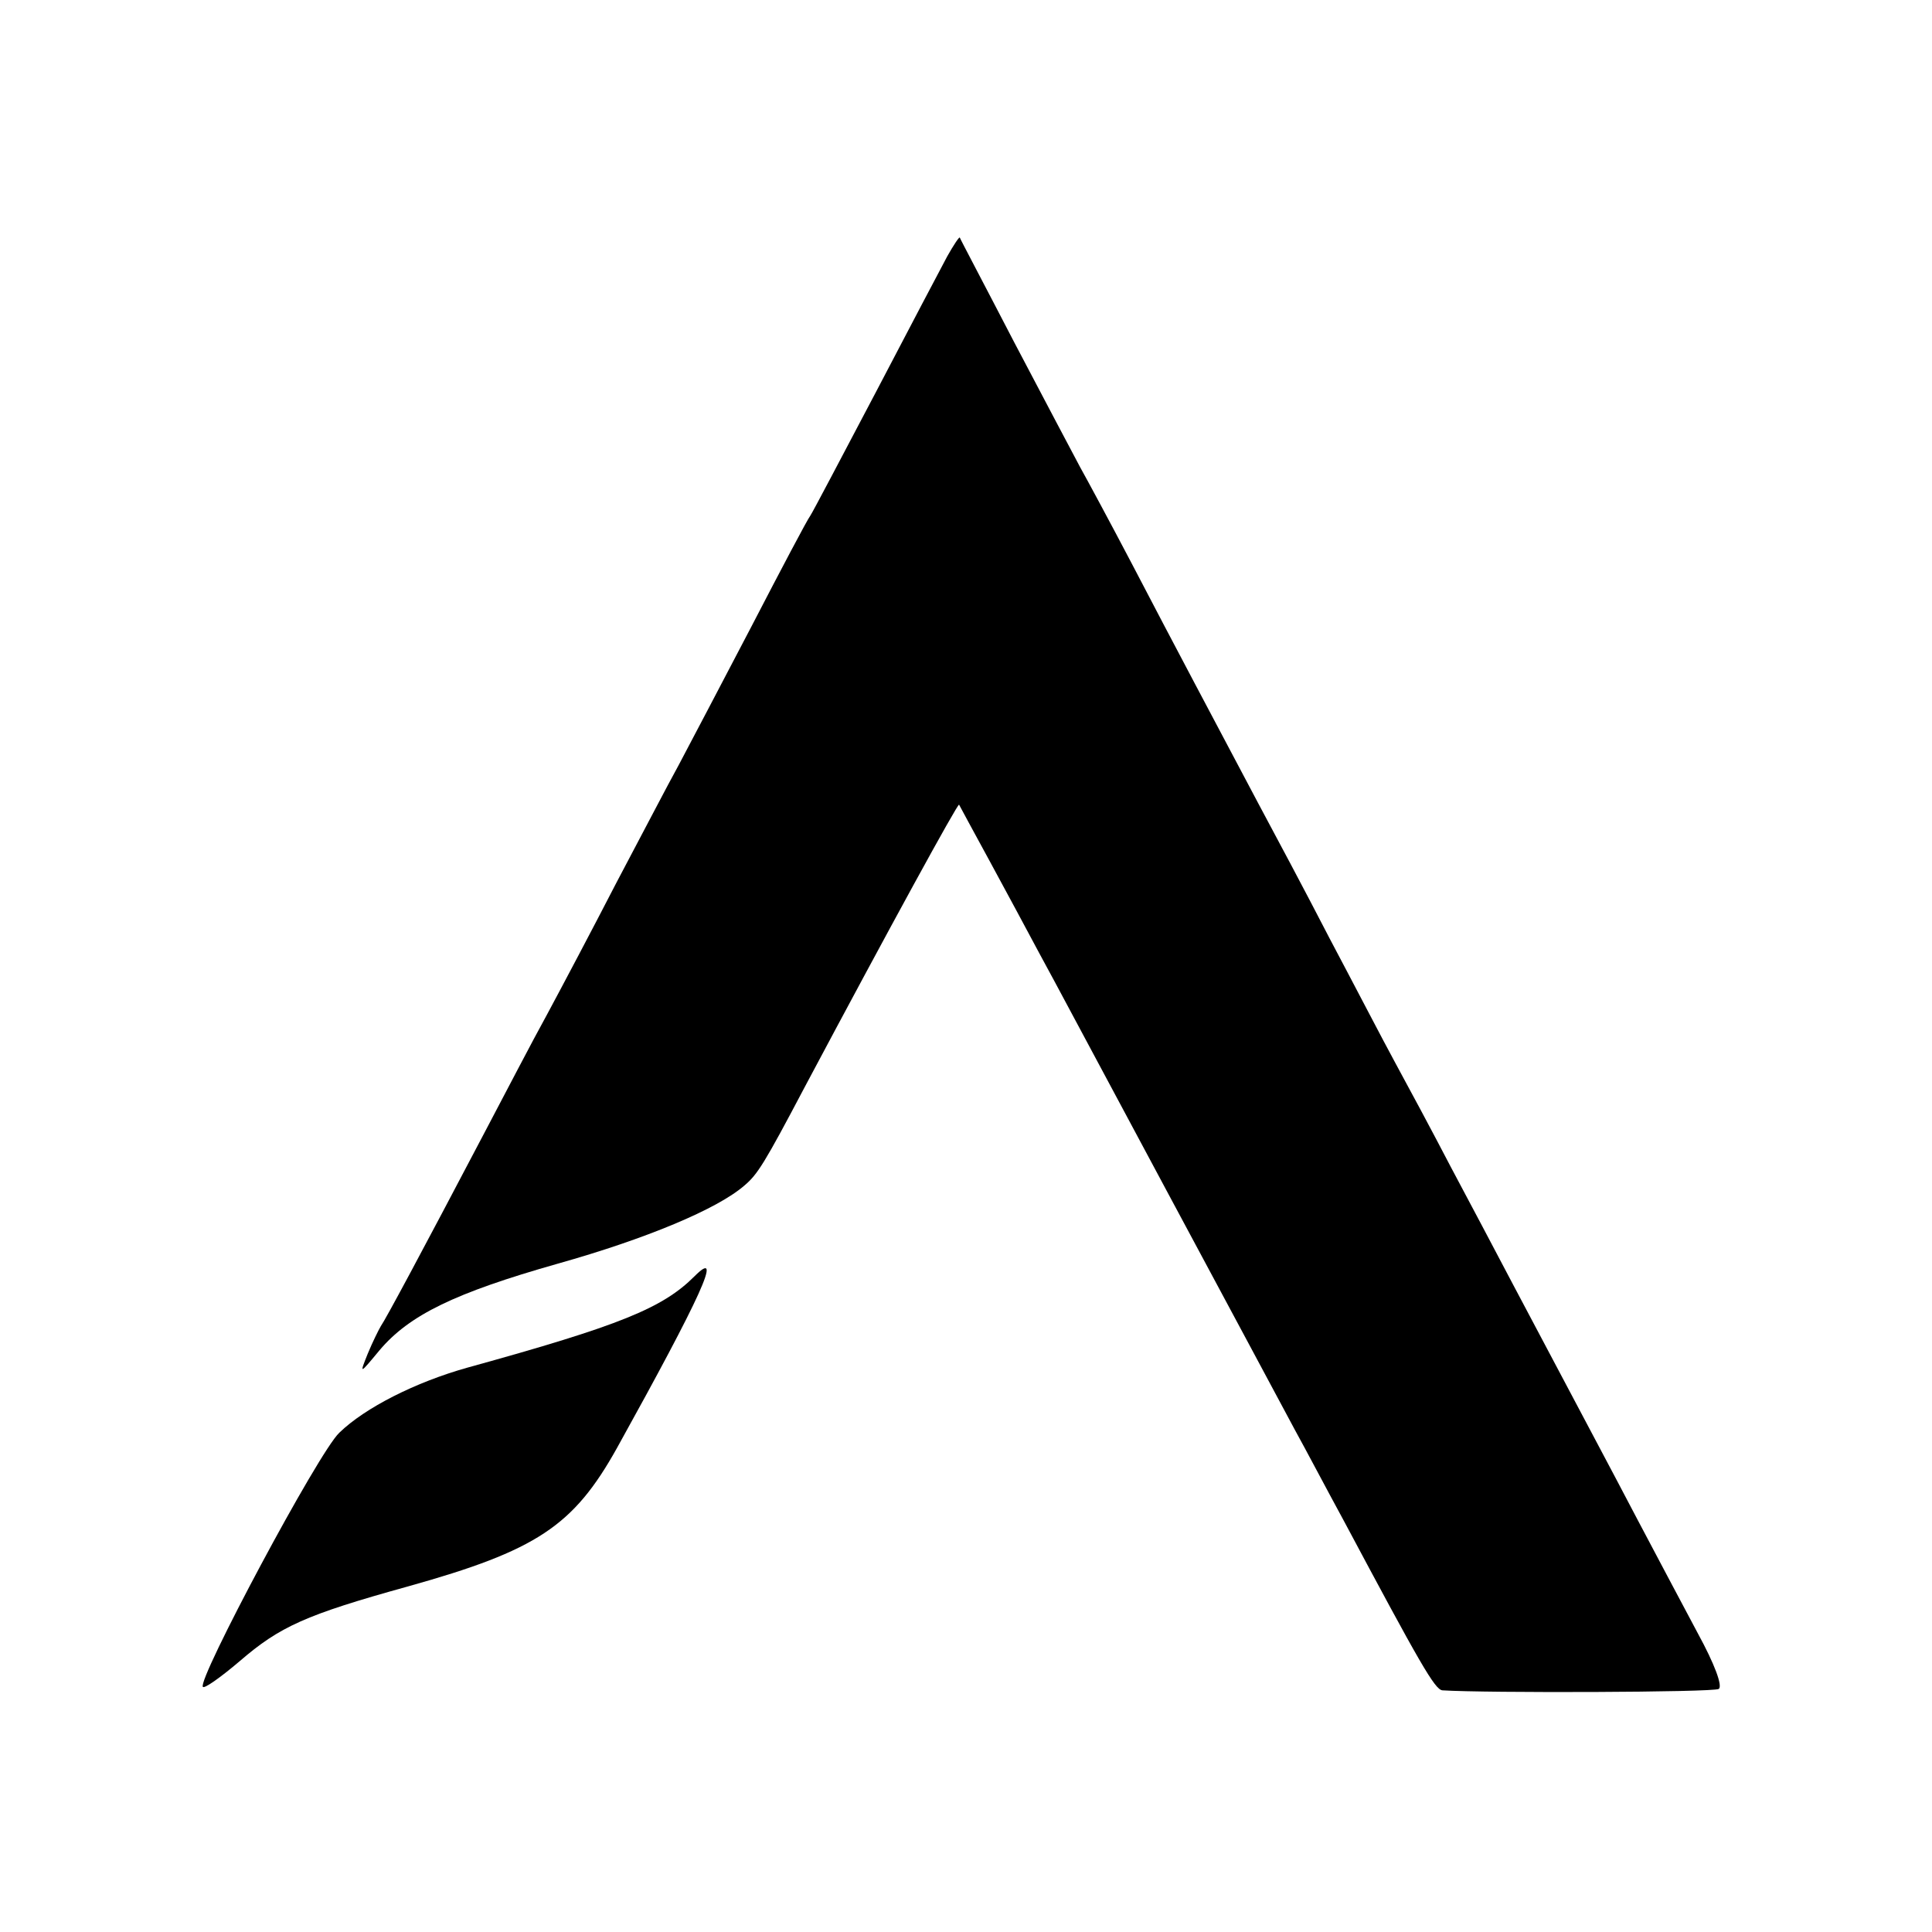
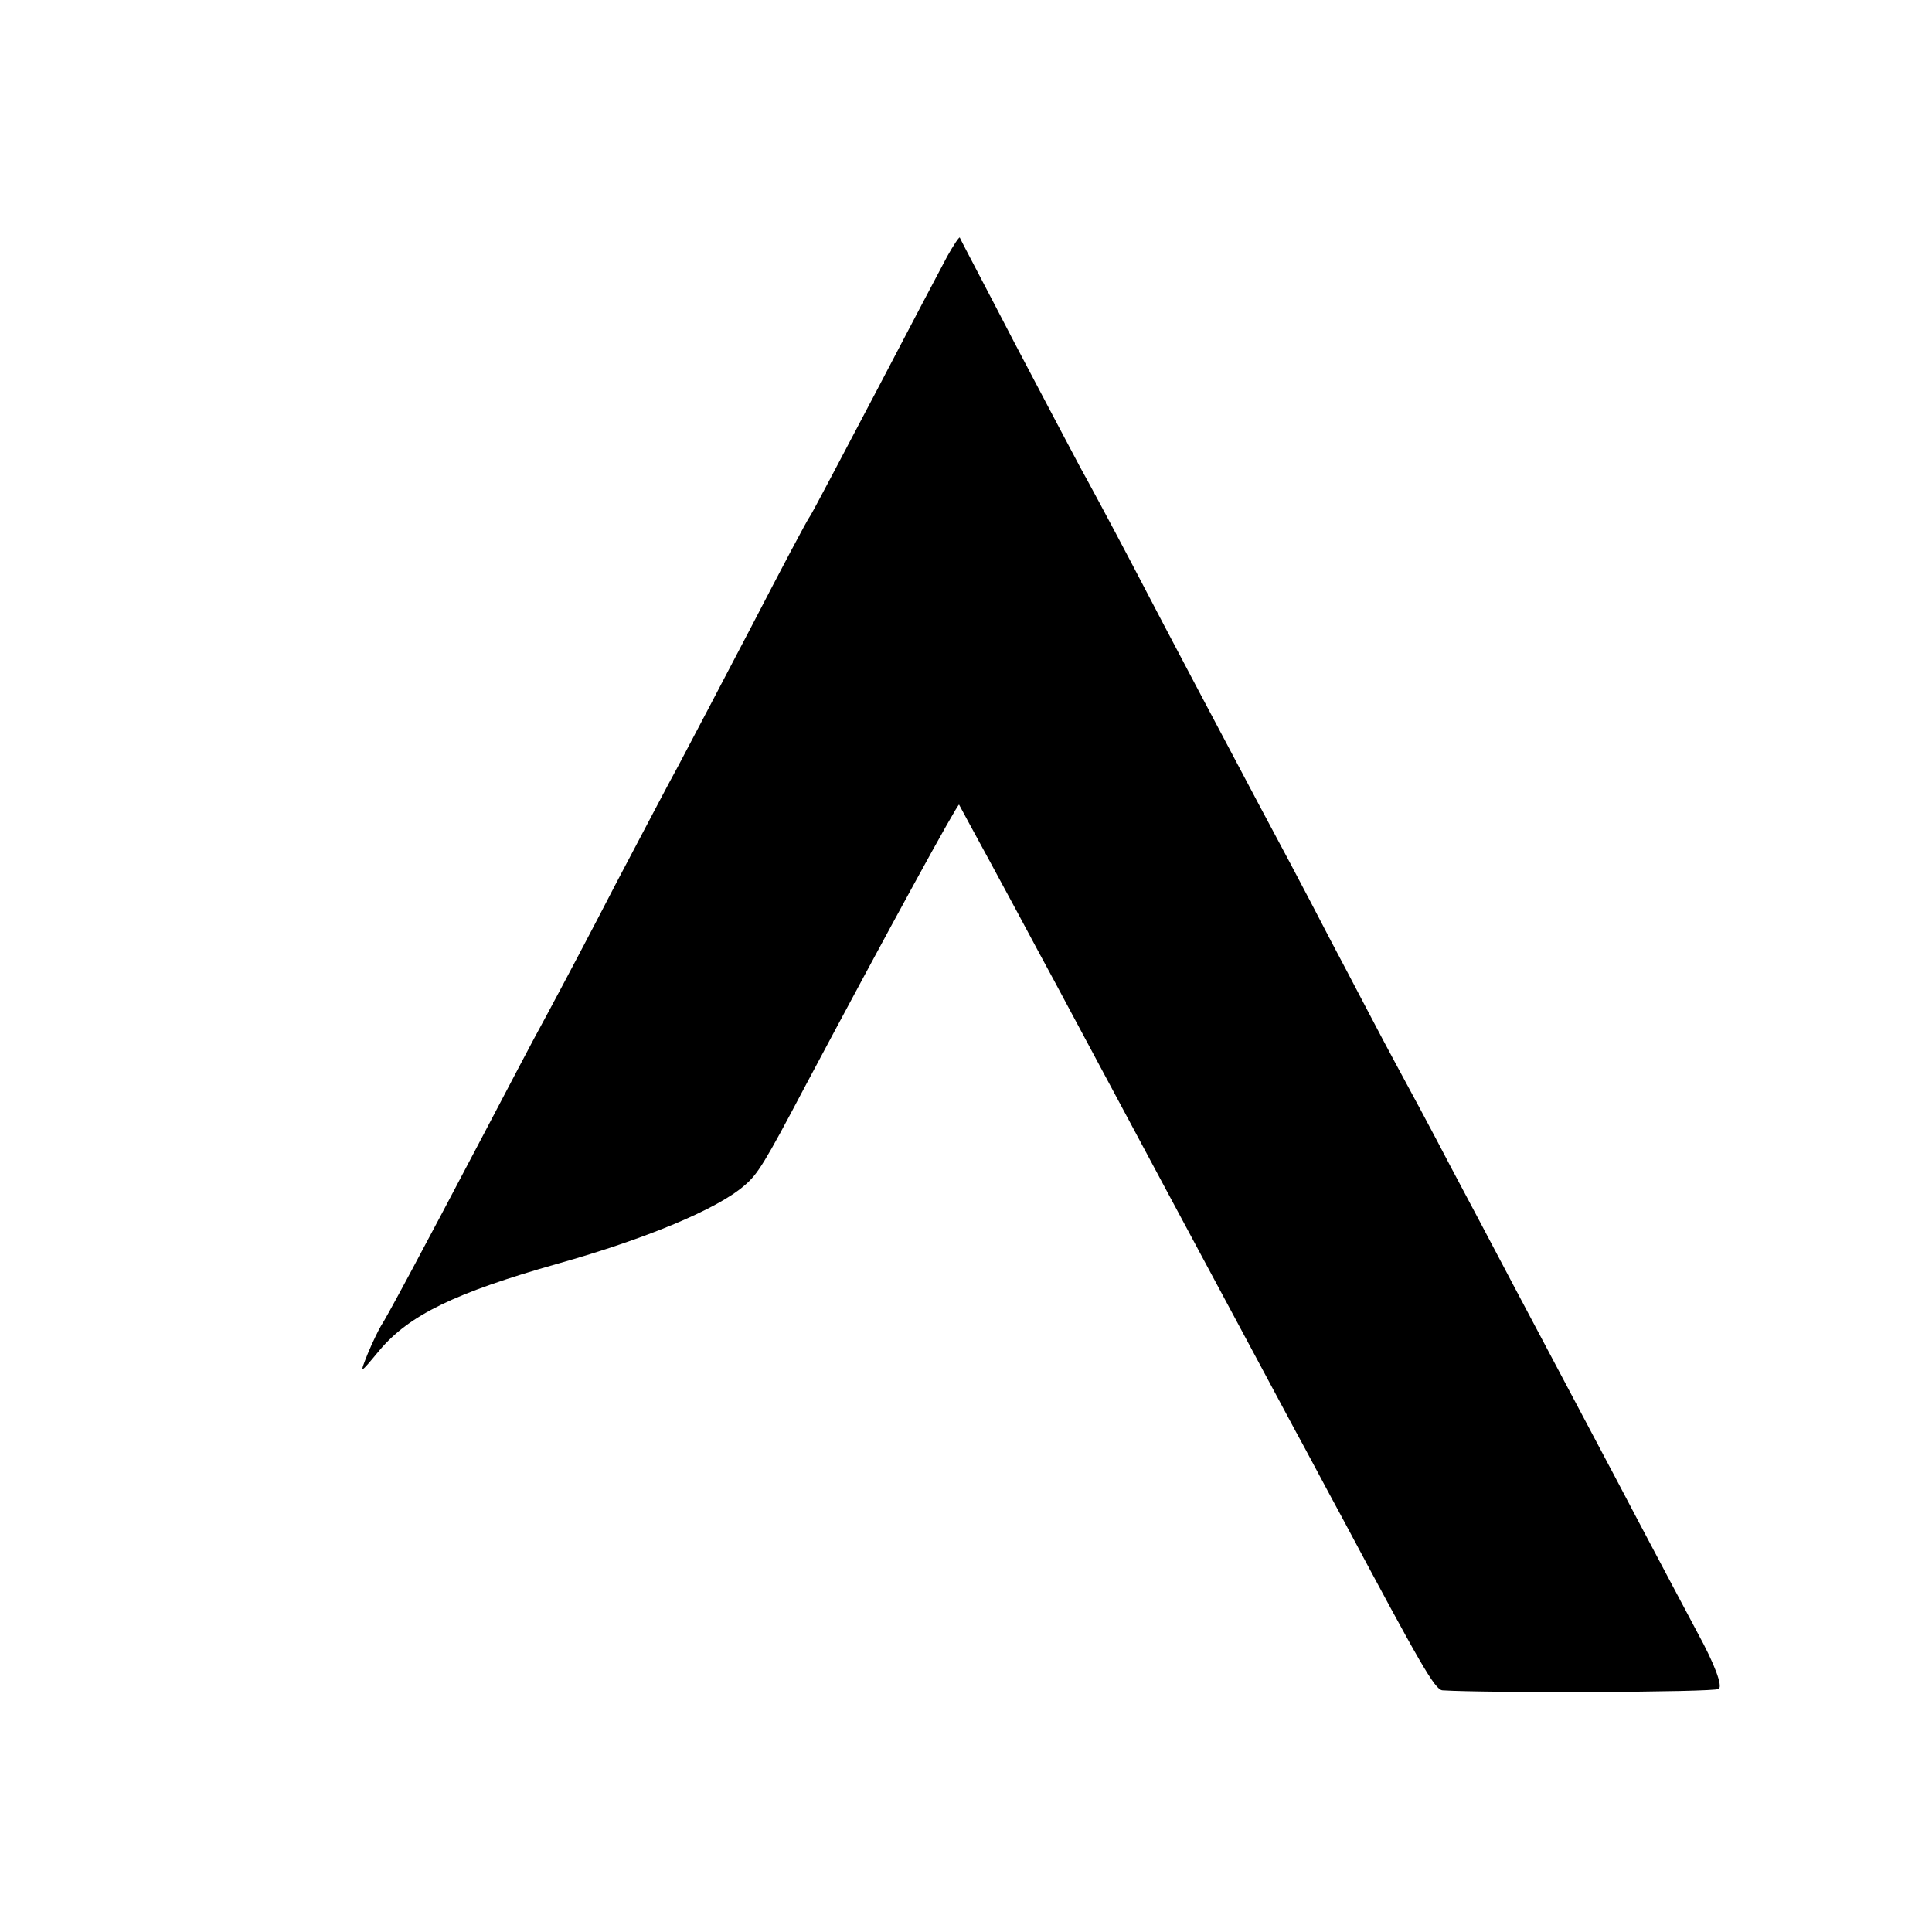
<svg xmlns="http://www.w3.org/2000/svg" version="1.0" width="279pt" height="279pt" viewBox="0 0 279 279" preserveAspectRatio="xMidYMid meet">
  <g transform="translate(0,279) scale(0.1,-0.1)" fill="#000000" stroke="none">
    <path d="M1368 2420 c-8 -15 -55 -104 -103 -196 -49 -93 -91 -173 -95 -179 -4 -5 -42 -77 -85 -160 -43 -82 -90 -172 -105 -200 -15 -27 -55 -104 -90 -170 -34 -66 -79 -151 -100 -190 -21 -38 -61 -115 -90 -170 -93 -177 -143 -270 -150 -280 -3 -5 -12 -23 -19 -40 -12 -30 -12 -30 17 5 43 51 109 83 257 125 128 36 231 79 270 113 19 16 29 32 87 142 124 233 221 410 223 408 1 -2 21 -39 45 -83 24 -44 55 -102 70 -130 15 -27 98 -183 185 -345 87 -162 170 -317 185 -345 15 -27 46 -86 70 -130 111 -208 132 -245 143 -246 62 -4 391 -3 399 2 6 4 -6 36 -30 80 -22 41 -61 115 -87 164 -44 84 -71 134 -180 340 -23 44 -64 121 -90 170 -26 50 -62 117 -80 150 -18 33 -60 114 -95 180 -34 66 -81 154 -103 195 -63 119 -120 226 -182 345 -32 61 -66 124 -75 140 -9 17 -52 98 -95 180 -43 83 -79 151 -79 152 -1 1 -9 -11 -18 -27z" />
-     <path d="M1003 947 c-46 -46 -107 -71 -328 -132 -75 -21 -148 -58 -185 -94 -30 -28 -206 -358 -197 -367 2 -3 26 14 53 37 58 50 95 67 243 108 186 52 239 87 302 200 122 220 154 290 112 248z" />
  </g>
</svg>